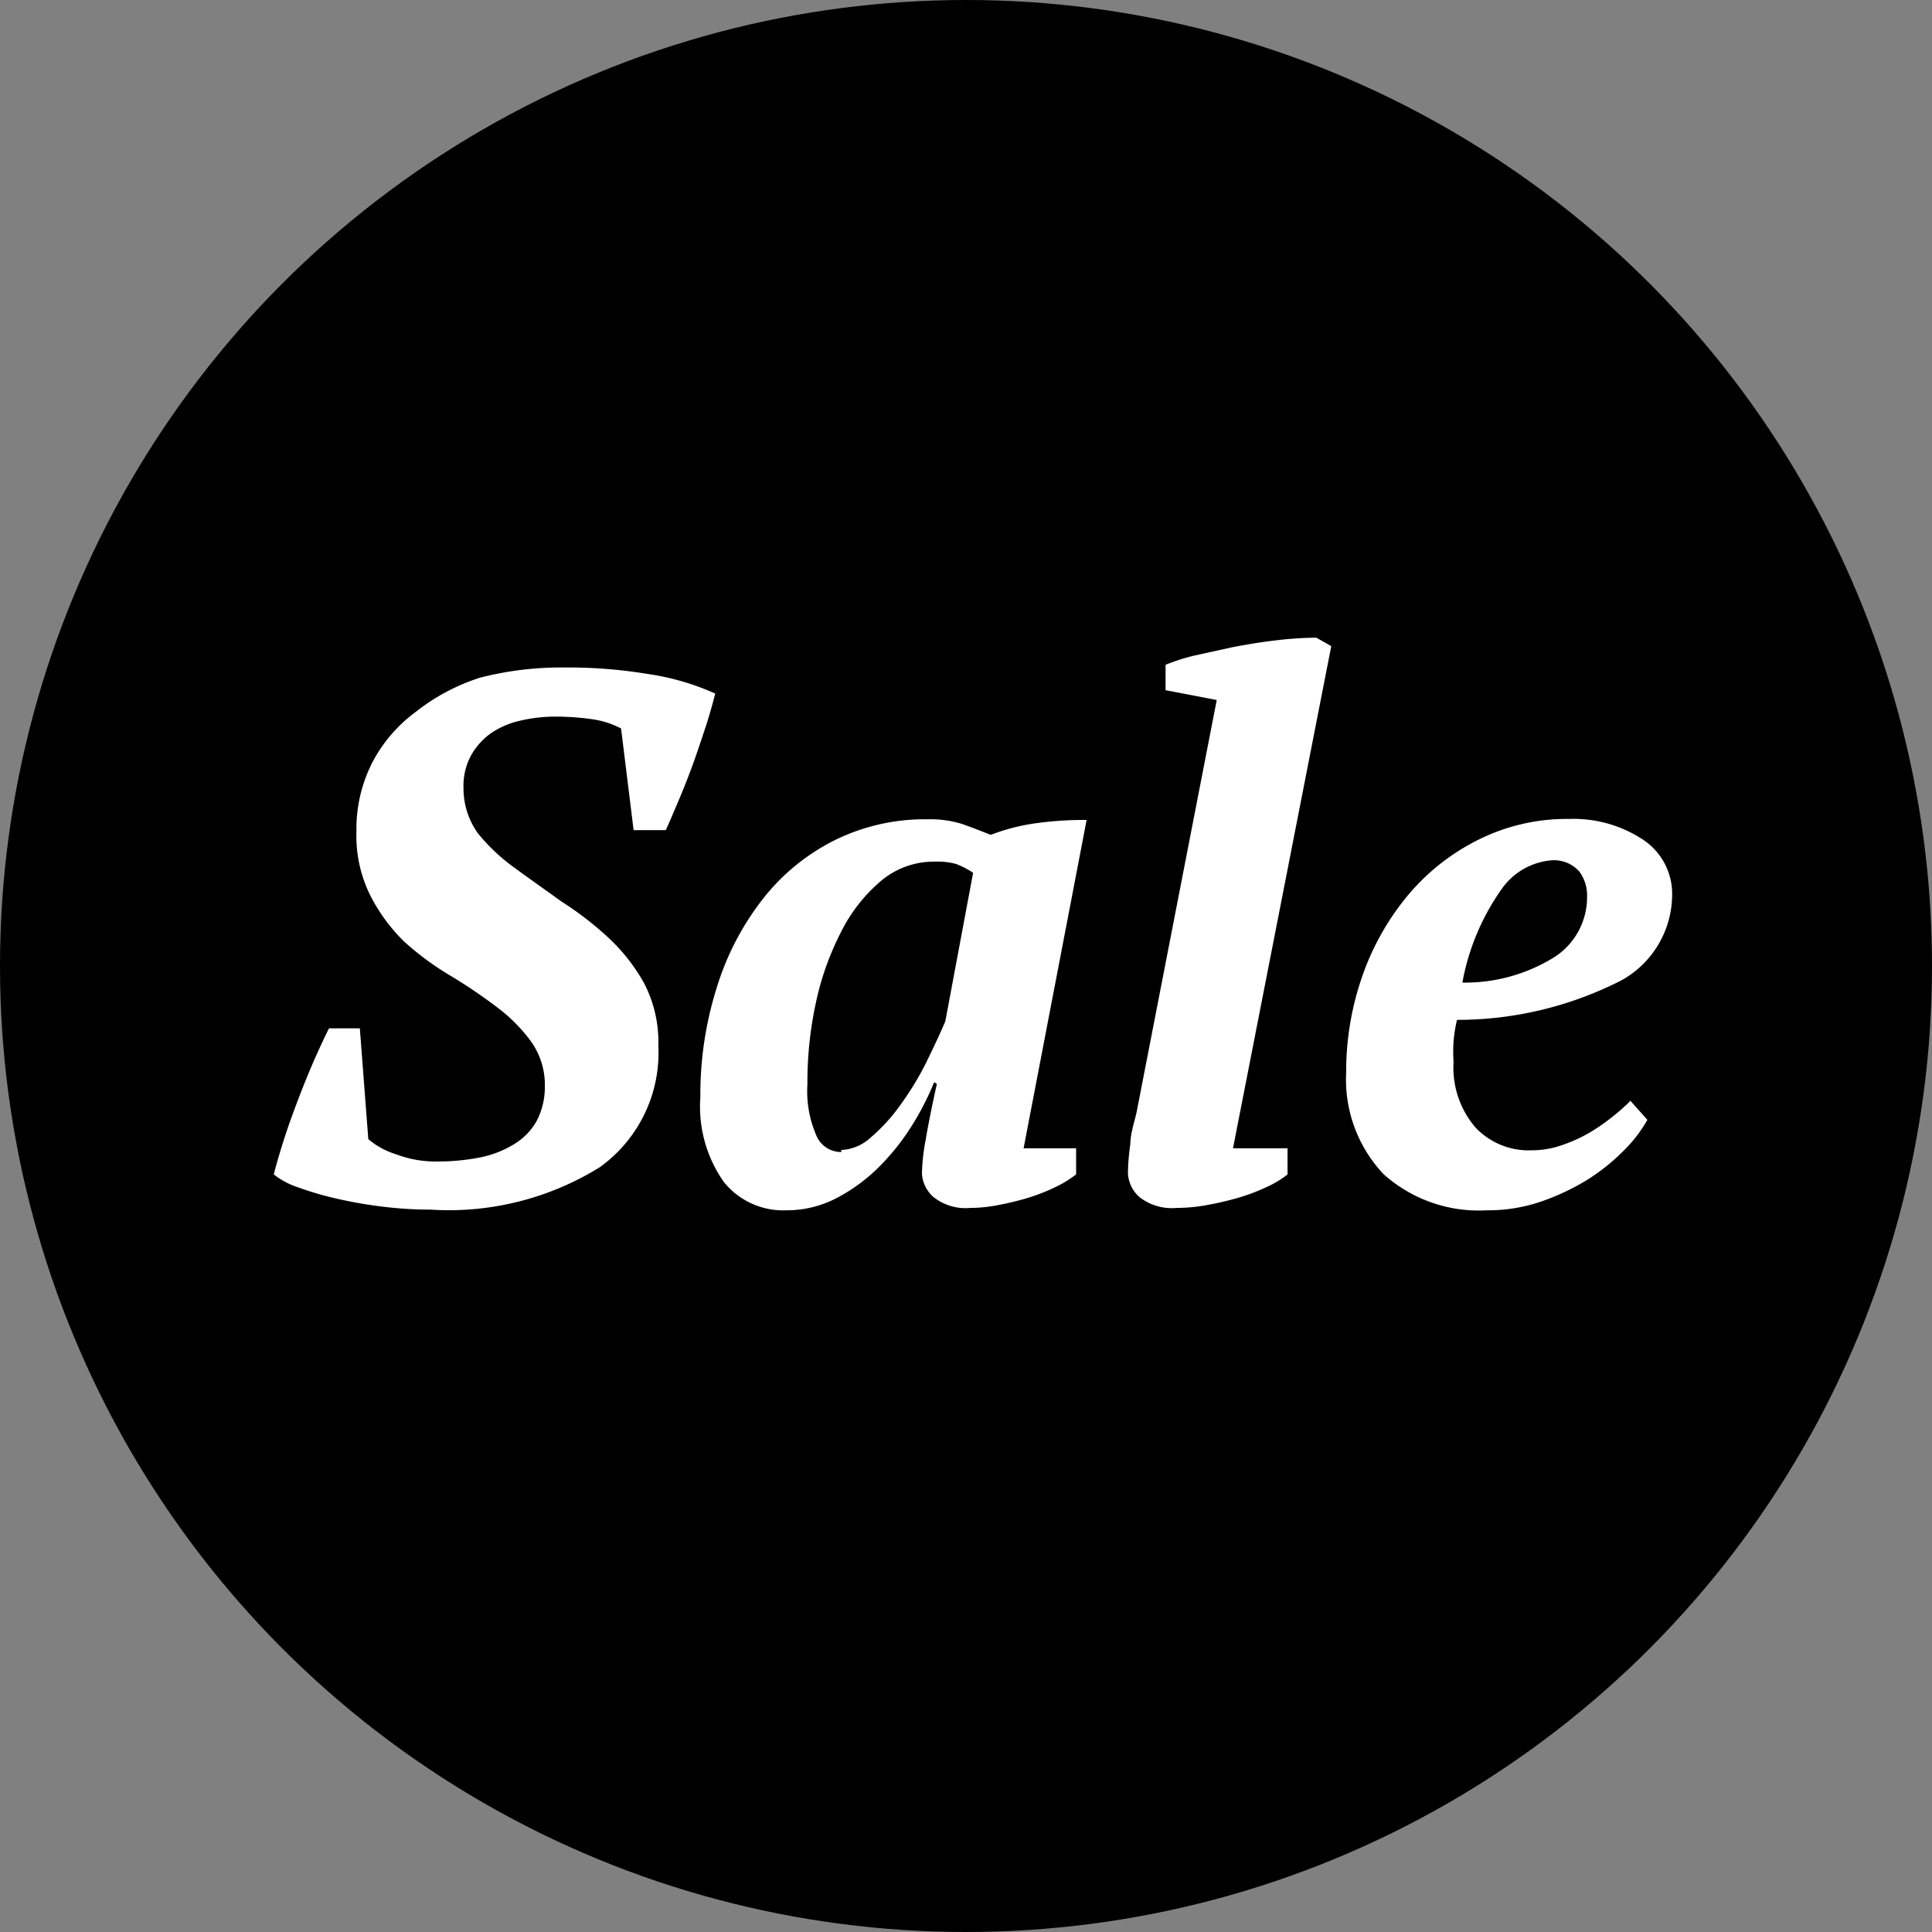
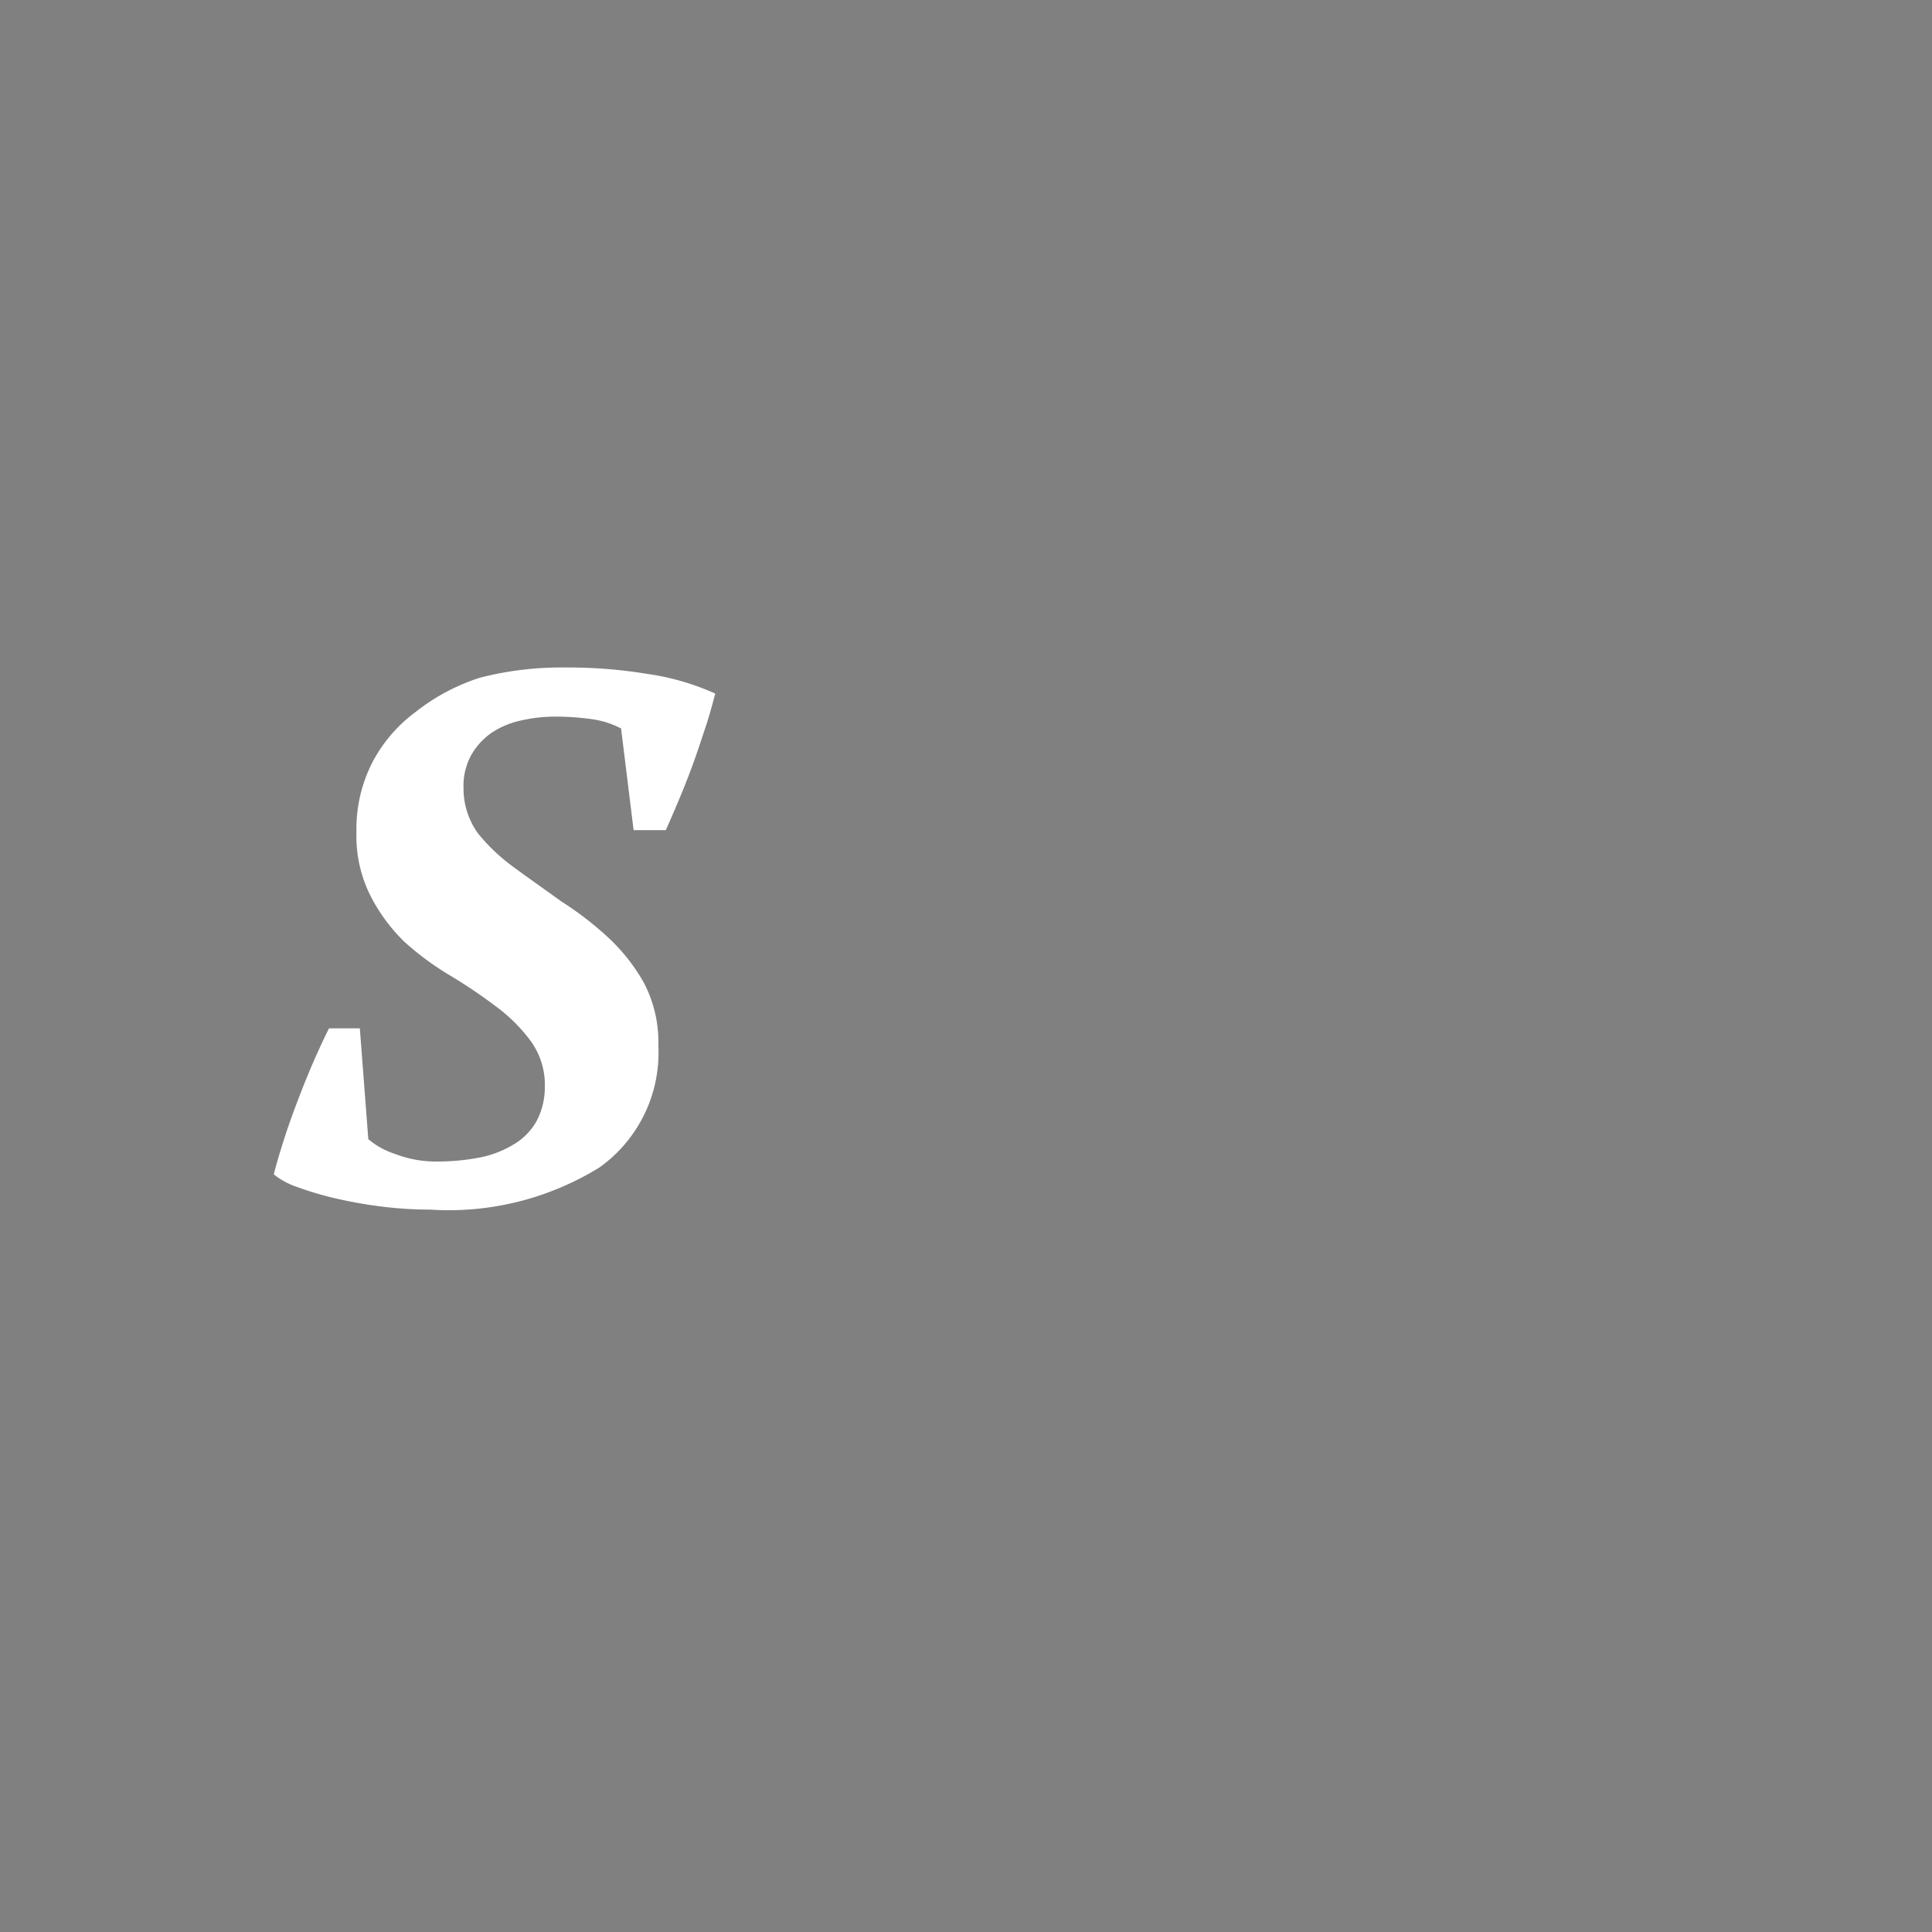
<svg xmlns="http://www.w3.org/2000/svg" viewBox="0 0 57.02 57.02">
  <rect x="0" y="0" width="57.02" height="57.02" fill="#808080" stroke="none" />
  <defs>
    <style>.cls-1{fill:#fff;}</style>
  </defs>
  <title>This item is on sale at Zo Goed Als Oud</title>
  <g id="Laag_2" data-name="Laag 2">
    <g id="Laag_2-2" data-name="Laag 2">
-       <circle cx="28.51" cy="28.51" r="28.51" />
      <path class="cls-1" d="M10.87,33.62a2.29,2.29,0,0,0,.8.44,3.3,3.3,0,0,0,1.22.22,6.55,6.55,0,0,0,1.28-.12,3.07,3.07,0,0,0,1-.39,1.85,1.85,0,0,0,.67-.69,2.14,2.14,0,0,0,.24-1,2.2,2.2,0,0,0-.42-1.36,4.84,4.84,0,0,0-1-1,15.3,15.3,0,0,0-1.36-.92,8.53,8.53,0,0,1-1.36-1,5.17,5.17,0,0,1-1-1.35,3.93,3.93,0,0,1-.42-1.9,4.31,4.31,0,0,1,.47-2.05,4.37,4.37,0,0,1,1.28-1.49A6,6,0,0,1,14.17,20a9.61,9.61,0,0,1,2.47-.3,14.41,14.41,0,0,1,2.47.19,7.42,7.42,0,0,1,2,.58c-.08.3-.17.64-.29,1s-.25.76-.39,1.14-.28.73-.42,1.06-.26.61-.36.83H18.7l-.37-3a2.61,2.61,0,0,0-.83-.27,7.62,7.62,0,0,0-1.08-.08,4.55,4.55,0,0,0-1.07.12,2.49,2.49,0,0,0-.86.37,2,2,0,0,0-.59.66,1.88,1.88,0,0,0-.22.95,2.26,2.26,0,0,0,.43,1.35,5.55,5.55,0,0,0,1.06,1c.42.31.88.63,1.39,1a9.7,9.7,0,0,1,1.38,1.06A5.47,5.47,0,0,1,19,29a3.76,3.76,0,0,1,.43,1.86,4.16,4.16,0,0,1-1.73,3.59,8.46,8.46,0,0,1-5,1.25,11.56,11.56,0,0,1-1.43-.09,13.22,13.22,0,0,1-1.36-.24,9.55,9.55,0,0,1-1.12-.33,2.28,2.28,0,0,1-.71-.38c.09-.35.2-.72.33-1.12s.27-.78.42-1.17.3-.76.45-1.1.3-.66.43-.92h.91Z" />
-       <path class="cls-1" d="M27.57,31.94a8.27,8.27,0,0,1-.72,1.38,6.82,6.82,0,0,1-1,1.21,5.09,5.09,0,0,1-1.22.86,3.17,3.17,0,0,1-1.44.33,2.24,2.24,0,0,1-1.83-.84,3.86,3.86,0,0,1-.69-2.5,10.49,10.49,0,0,1,.48-3.22,8.08,8.08,0,0,1,1.35-2.61,6.22,6.22,0,0,1,2.11-1.74,6,6,0,0,1,2.76-.63,3.21,3.21,0,0,1,1,.13q.4.14.87.33a5.93,5.93,0,0,1,1.24-.33,10.24,10.24,0,0,1,1.59-.11l-1.86,9.69h1.55v.77a3.26,3.26,0,0,1-.58.36,5.8,5.8,0,0,1-.8.32,8.26,8.26,0,0,1-.89.22,4.32,4.32,0,0,1-.85.09,1.52,1.52,0,0,1-1.1-.33,1,1,0,0,1-.33-.68,5.84,5.84,0,0,1,.11-1q.11-.66.33-1.65Zm-2.74,2a1.37,1.37,0,0,0,.87-.37,5.26,5.26,0,0,0,.86-.94,8.91,8.91,0,0,0,.76-1.24c.22-.45.42-.87.58-1.25l.82-4.38a2.41,2.41,0,0,0-.5-.26,2,2,0,0,0-.61-.07A2.42,2.42,0,0,0,26,26a4.76,4.76,0,0,0-1.19,1.53,8.34,8.34,0,0,0-.74,2.11A11,11,0,0,0,23.83,32a3.26,3.26,0,0,0,.25,1.48A.79.79,0,0,0,24.83,34Z" />
-       <path class="cls-1" d="M35.91,20.66l-1.51-.29v-.75a6,6,0,0,1,.84-.27l1.14-.25c.42-.08.84-.15,1.27-.2a10.5,10.5,0,0,1,1.2-.08l.44.25-2.9,14.82H38v.77a2.76,2.76,0,0,1-.59.36,5.74,5.74,0,0,1-.83.32,9,9,0,0,1-.93.22,5,5,0,0,1-.93.09,1.54,1.54,0,0,1-1.09-.32,1,1,0,0,1-.34-.69,6.13,6.13,0,0,1,.07-.87c0-.28.1-.59.18-.92Z" />
-       <path class="cls-1" d="M48.62,33.05a4.12,4.12,0,0,1-.7.91,6,6,0,0,1-1.09.87,6.91,6.91,0,0,1-1.37.64,4.83,4.83,0,0,1-1.57.25,4.21,4.21,0,0,1-3.06-1.07,4.07,4.07,0,0,1-1.1-3,8.54,8.54,0,0,1,.49-2.88,7.65,7.65,0,0,1,1.36-2.38,6.46,6.46,0,0,1,2.08-1.62,5.82,5.82,0,0,1,2.64-.6,3.73,3.73,0,0,1,2.19.61,1.92,1.92,0,0,1,.86,1.67,2.9,2.9,0,0,1-1.49,2.48A10.64,10.64,0,0,1,43,30.1a4.58,4.58,0,0,0-.1.63,4.45,4.45,0,0,0,0,.61,2.71,2.71,0,0,0,.65,1.94,2.16,2.16,0,0,0,1.64.67,2.72,2.72,0,0,0,.84-.13,4.5,4.5,0,0,0,.81-.35,5.5,5.5,0,0,0,.71-.48,6,6,0,0,0,.57-.5ZM45.8,25.39a2,2,0,0,0-1.46.82A6.91,6.91,0,0,0,43.16,29a5,5,0,0,0,2.68-.73,2.1,2.1,0,0,0,1-1.8,1.19,1.19,0,0,0-.23-.75A1,1,0,0,0,45.8,25.39Z" />
    </g>
  </g>
</svg>